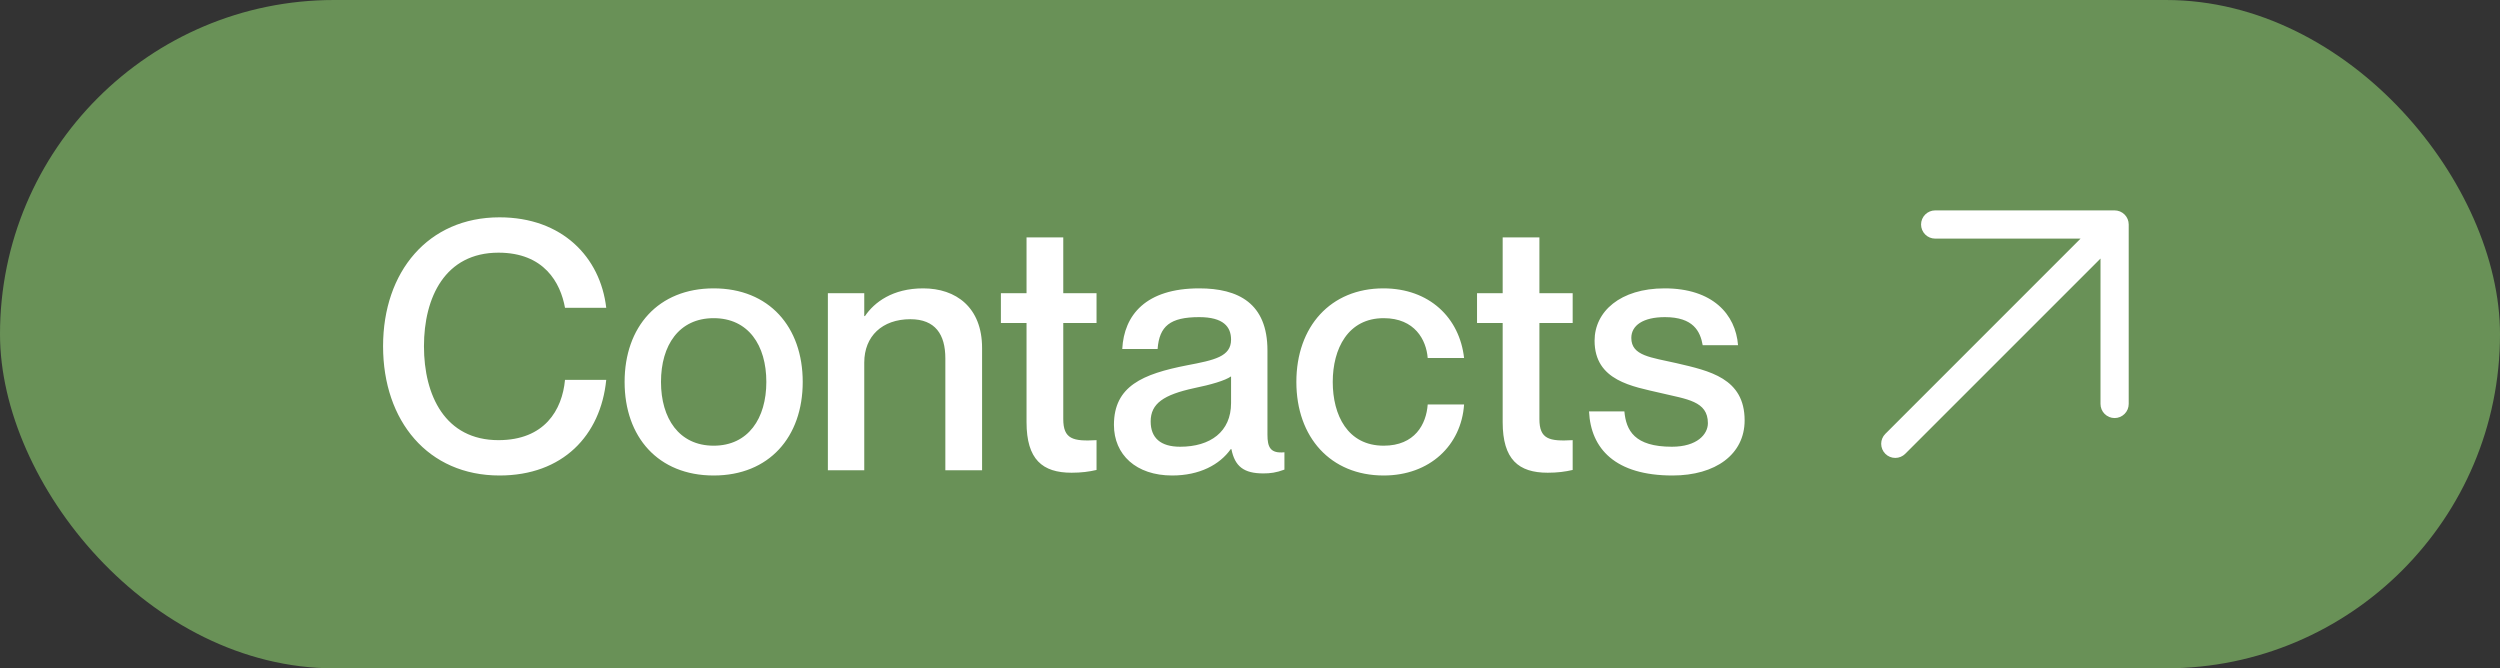
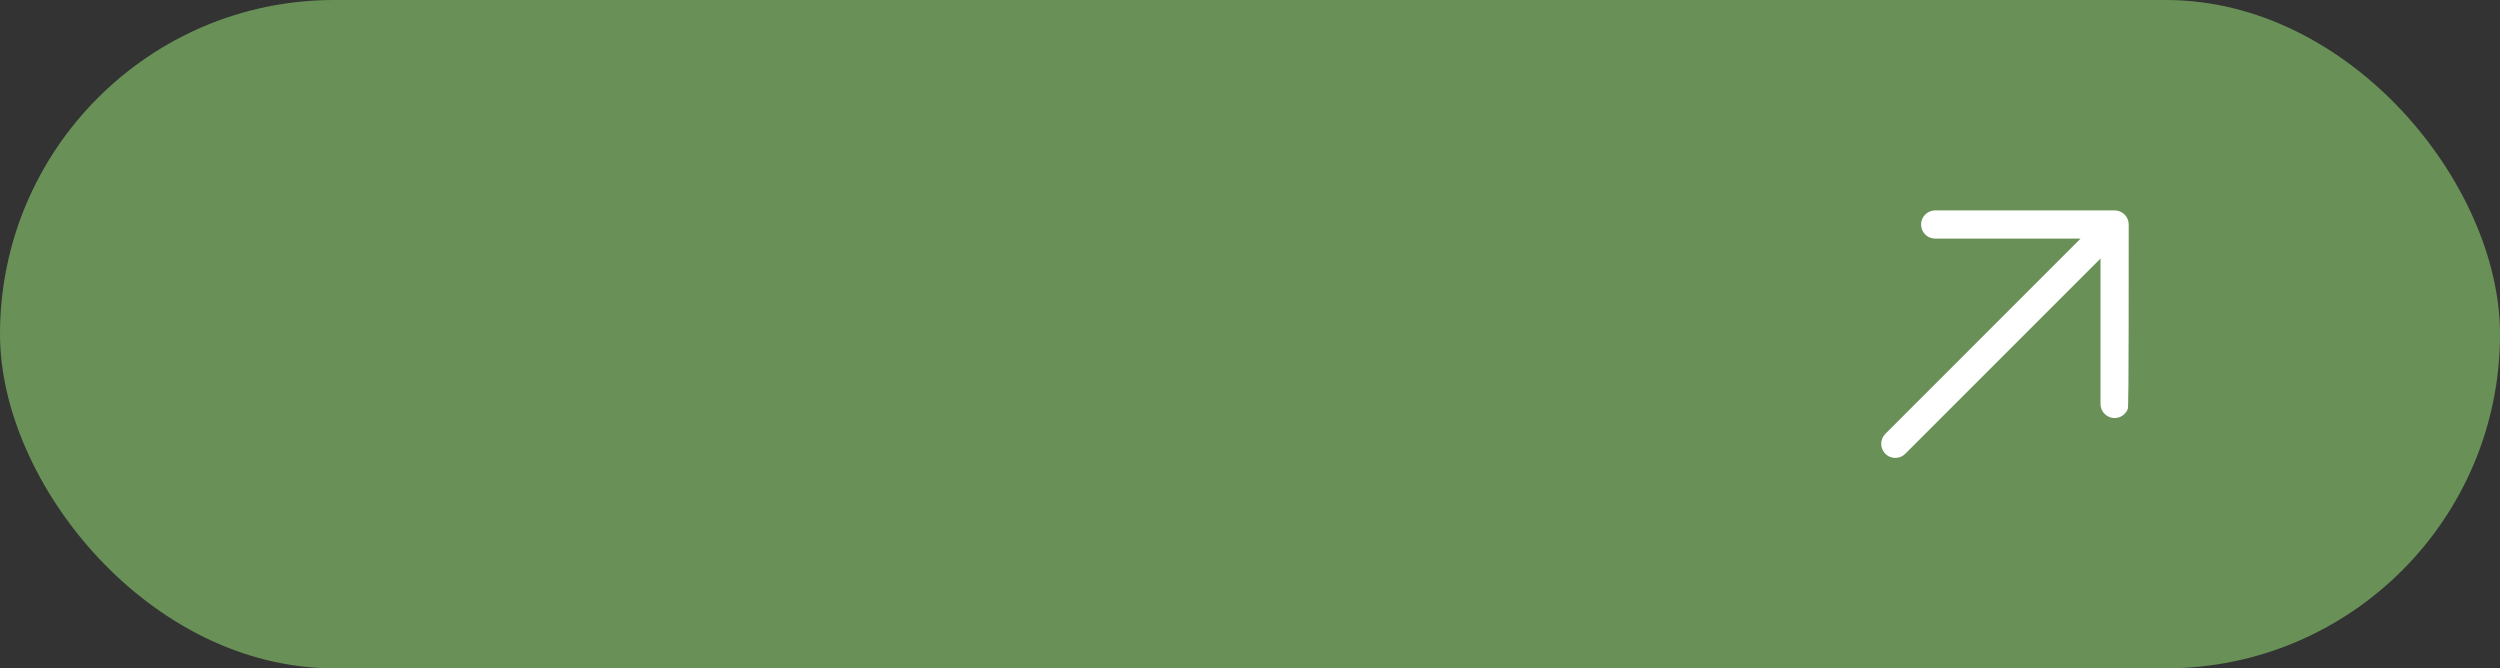
<svg xmlns="http://www.w3.org/2000/svg" width="101" height="27" viewBox="0 0 101 27" fill="none">
  <rect x="0" y="0" width="101" height="27" fill="#333333" stroke="none" />
  <rect width="101" height="27" rx="13.5" fill="#699157" />
-   <path d="M22.826 12.434C22.644 11.426 21.986 10.208 20.138 10.208C17.982 10.208 17.128 12.014 17.128 13.988C17.128 15.976 17.982 17.782 20.138 17.782C22 17.782 22.714 16.564 22.826 15.346H24.492C24.268 17.6 22.728 19.21 20.18 19.21C17.296 19.21 15.476 17.012 15.476 13.988C15.476 10.978 17.296 8.78 20.18 8.78C22.714 8.78 24.254 10.39 24.492 12.434H22.826ZM28.832 19.21C26.592 19.21 25.234 17.656 25.234 15.43C25.234 13.204 26.592 11.65 28.832 11.65C31.072 11.65 32.43 13.204 32.43 15.43C32.43 17.656 31.072 19.21 28.832 19.21ZM28.832 18.006C30.232 18.006 30.96 16.9 30.96 15.43C30.96 13.946 30.232 12.854 28.832 12.854C27.432 12.854 26.704 13.946 26.704 15.43C26.704 16.9 27.432 18.006 28.832 18.006ZM37.296 11.65C38.626 11.65 39.676 12.42 39.676 14.058V19H38.192V14.478C38.192 13.512 37.786 12.896 36.778 12.896C35.644 12.896 34.916 13.582 34.916 14.646V19H33.446V11.846H34.916V12.77H34.944C35.322 12.21 36.064 11.65 37.296 11.65ZM44.3 13.05H42.956V16.928C42.956 17.74 43.348 17.838 44.3 17.782V18.986C44.006 19.056 43.684 19.098 43.292 19.098C42.116 19.098 41.472 18.566 41.472 17.054V13.05H40.436V11.846H41.472V9.592H42.956V11.846H44.3V13.05ZM49.735 13.722C49.735 13.204 49.427 12.812 48.447 12.812C47.271 12.812 46.837 13.176 46.767 14.1H45.339C45.409 12.728 46.291 11.65 48.447 11.65C50.029 11.65 51.205 12.252 51.205 14.156V17.558C51.205 18.062 51.317 18.328 51.891 18.272V18.972C51.555 19.098 51.317 19.126 51.037 19.126C50.253 19.126 49.889 18.846 49.749 18.146H49.721C49.273 18.776 48.461 19.21 47.355 19.21C45.899 19.21 45.003 18.37 45.003 17.166C45.003 15.598 46.165 15.108 47.957 14.758C49.063 14.548 49.735 14.408 49.735 13.722ZM47.677 18.048C48.895 18.048 49.735 17.446 49.735 16.284V15.206C49.497 15.374 48.923 15.542 48.237 15.682C47.019 15.948 46.487 16.298 46.487 17.026C46.487 17.684 46.879 18.048 47.677 18.048ZM57.679 14.464C57.623 13.736 57.161 12.854 55.901 12.854C54.459 12.854 53.843 14.086 53.843 15.43C53.843 16.774 54.445 18.006 55.901 18.006C57.161 18.006 57.623 17.138 57.679 16.34H59.149C59.037 17.992 57.763 19.21 55.901 19.21C53.759 19.21 52.373 17.67 52.373 15.43C52.373 13.19 53.759 11.65 55.887 11.65C57.749 11.65 58.967 12.84 59.149 14.464H57.679ZM63.536 13.05H62.192V16.928C62.192 17.74 62.584 17.838 63.536 17.782V18.986C63.242 19.056 62.92 19.098 62.528 19.098C61.352 19.098 60.708 18.566 60.708 17.054V13.05H59.672V11.846H60.708V9.592H62.192V11.846H63.536V13.05ZM67.739 14.674C69.055 14.982 70.483 15.276 70.483 16.984C70.483 18.356 69.307 19.21 67.571 19.21C65.261 19.21 64.267 18.132 64.197 16.62H65.625C65.695 17.39 66.031 18.048 67.543 18.048C68.565 18.048 68.999 17.544 68.999 17.096C68.999 16.2 68.145 16.13 67.095 15.878C65.961 15.612 64.421 15.388 64.421 13.764C64.421 12.588 65.457 11.65 67.249 11.65C69.195 11.65 70.119 12.7 70.217 13.946H68.789C68.691 13.386 68.411 12.812 67.263 12.812C66.381 12.812 65.905 13.148 65.905 13.652C65.905 14.38 66.703 14.436 67.739 14.674Z" fill="white" />
-   <path d="M85.43 16.889C85.355 16.889 85.281 16.875 85.212 16.846C85.143 16.817 85.08 16.775 85.027 16.722C84.974 16.669 84.932 16.607 84.903 16.537C84.875 16.468 84.86 16.394 84.86 16.319L84.861 10.445L76.972 18.333C76.865 18.44 76.721 18.5 76.57 18.5C76.418 18.5 76.274 18.44 76.167 18.333C76.06 18.226 76 18.081 76 17.93C76 17.779 76.06 17.634 76.167 17.528L84.055 9.639L78.181 9.64C78.029 9.64 77.885 9.58 77.778 9.473C77.671 9.366 77.611 9.221 77.611 9.07C77.611 8.919 77.671 8.774 77.778 8.667C77.885 8.56 78.03 8.5 78.181 8.5L85.43 8.5C85.505 8.5 85.579 8.515 85.648 8.543C85.717 8.572 85.78 8.614 85.833 8.667C85.886 8.72 85.928 8.783 85.957 8.852C85.985 8.921 86 8.995 86 9.07L86 16.319C86 16.394 85.985 16.468 85.957 16.537C85.928 16.607 85.886 16.669 85.833 16.722C85.78 16.775 85.717 16.817 85.648 16.846C85.579 16.875 85.505 16.889 85.43 16.889Z" fill="white" />
+   <path d="M85.43 16.889C85.355 16.889 85.281 16.875 85.212 16.846C85.143 16.817 85.08 16.775 85.027 16.722C84.974 16.669 84.932 16.607 84.903 16.537C84.875 16.468 84.86 16.394 84.86 16.319L84.861 10.445L76.972 18.333C76.865 18.44 76.721 18.5 76.57 18.5C76.418 18.5 76.274 18.44 76.167 18.333C76.06 18.226 76 18.081 76 17.93C76 17.779 76.06 17.634 76.167 17.528L84.055 9.639L78.181 9.64C78.029 9.64 77.885 9.58 77.778 9.473C77.671 9.366 77.611 9.221 77.611 9.07C77.611 8.919 77.671 8.774 77.778 8.667C77.885 8.56 78.03 8.5 78.181 8.5L85.43 8.5C85.505 8.5 85.579 8.515 85.648 8.543C85.717 8.572 85.78 8.614 85.833 8.667C85.886 8.72 85.928 8.783 85.957 8.852C85.985 8.921 86 8.995 86 9.07C86 16.394 85.985 16.468 85.957 16.537C85.928 16.607 85.886 16.669 85.833 16.722C85.78 16.775 85.717 16.817 85.648 16.846C85.579 16.875 85.505 16.889 85.43 16.889Z" fill="white" />
</svg>